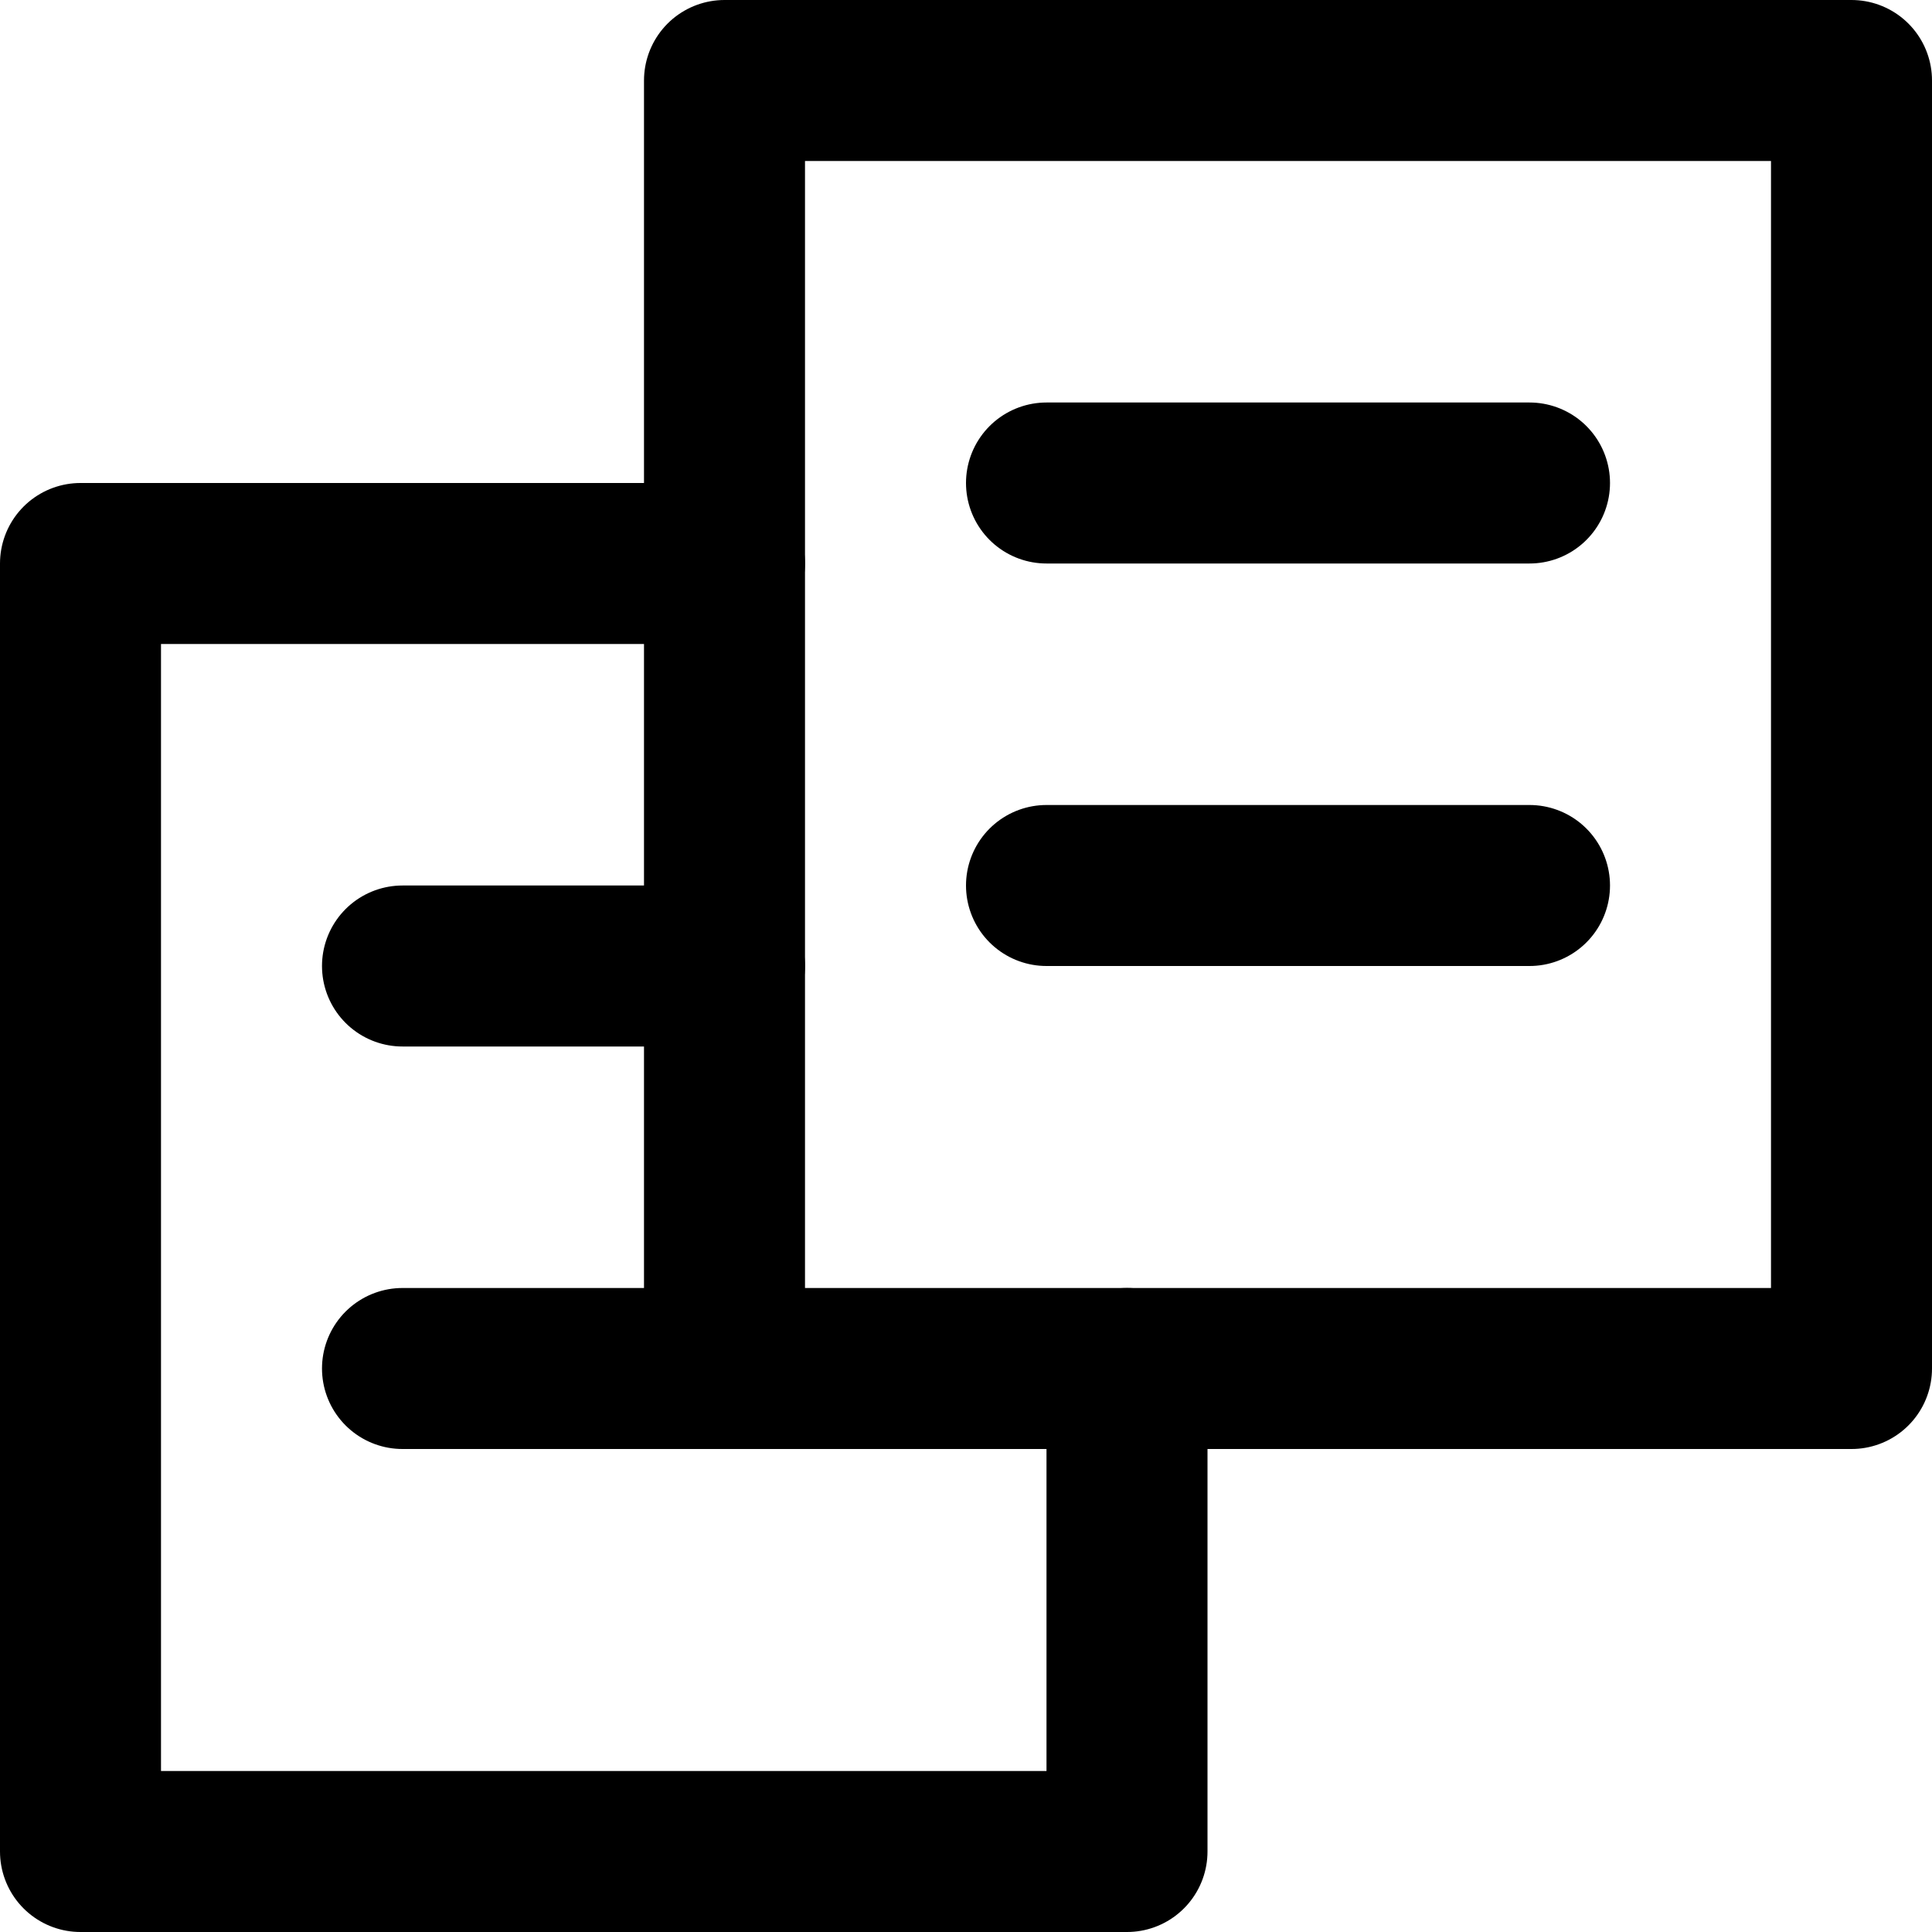
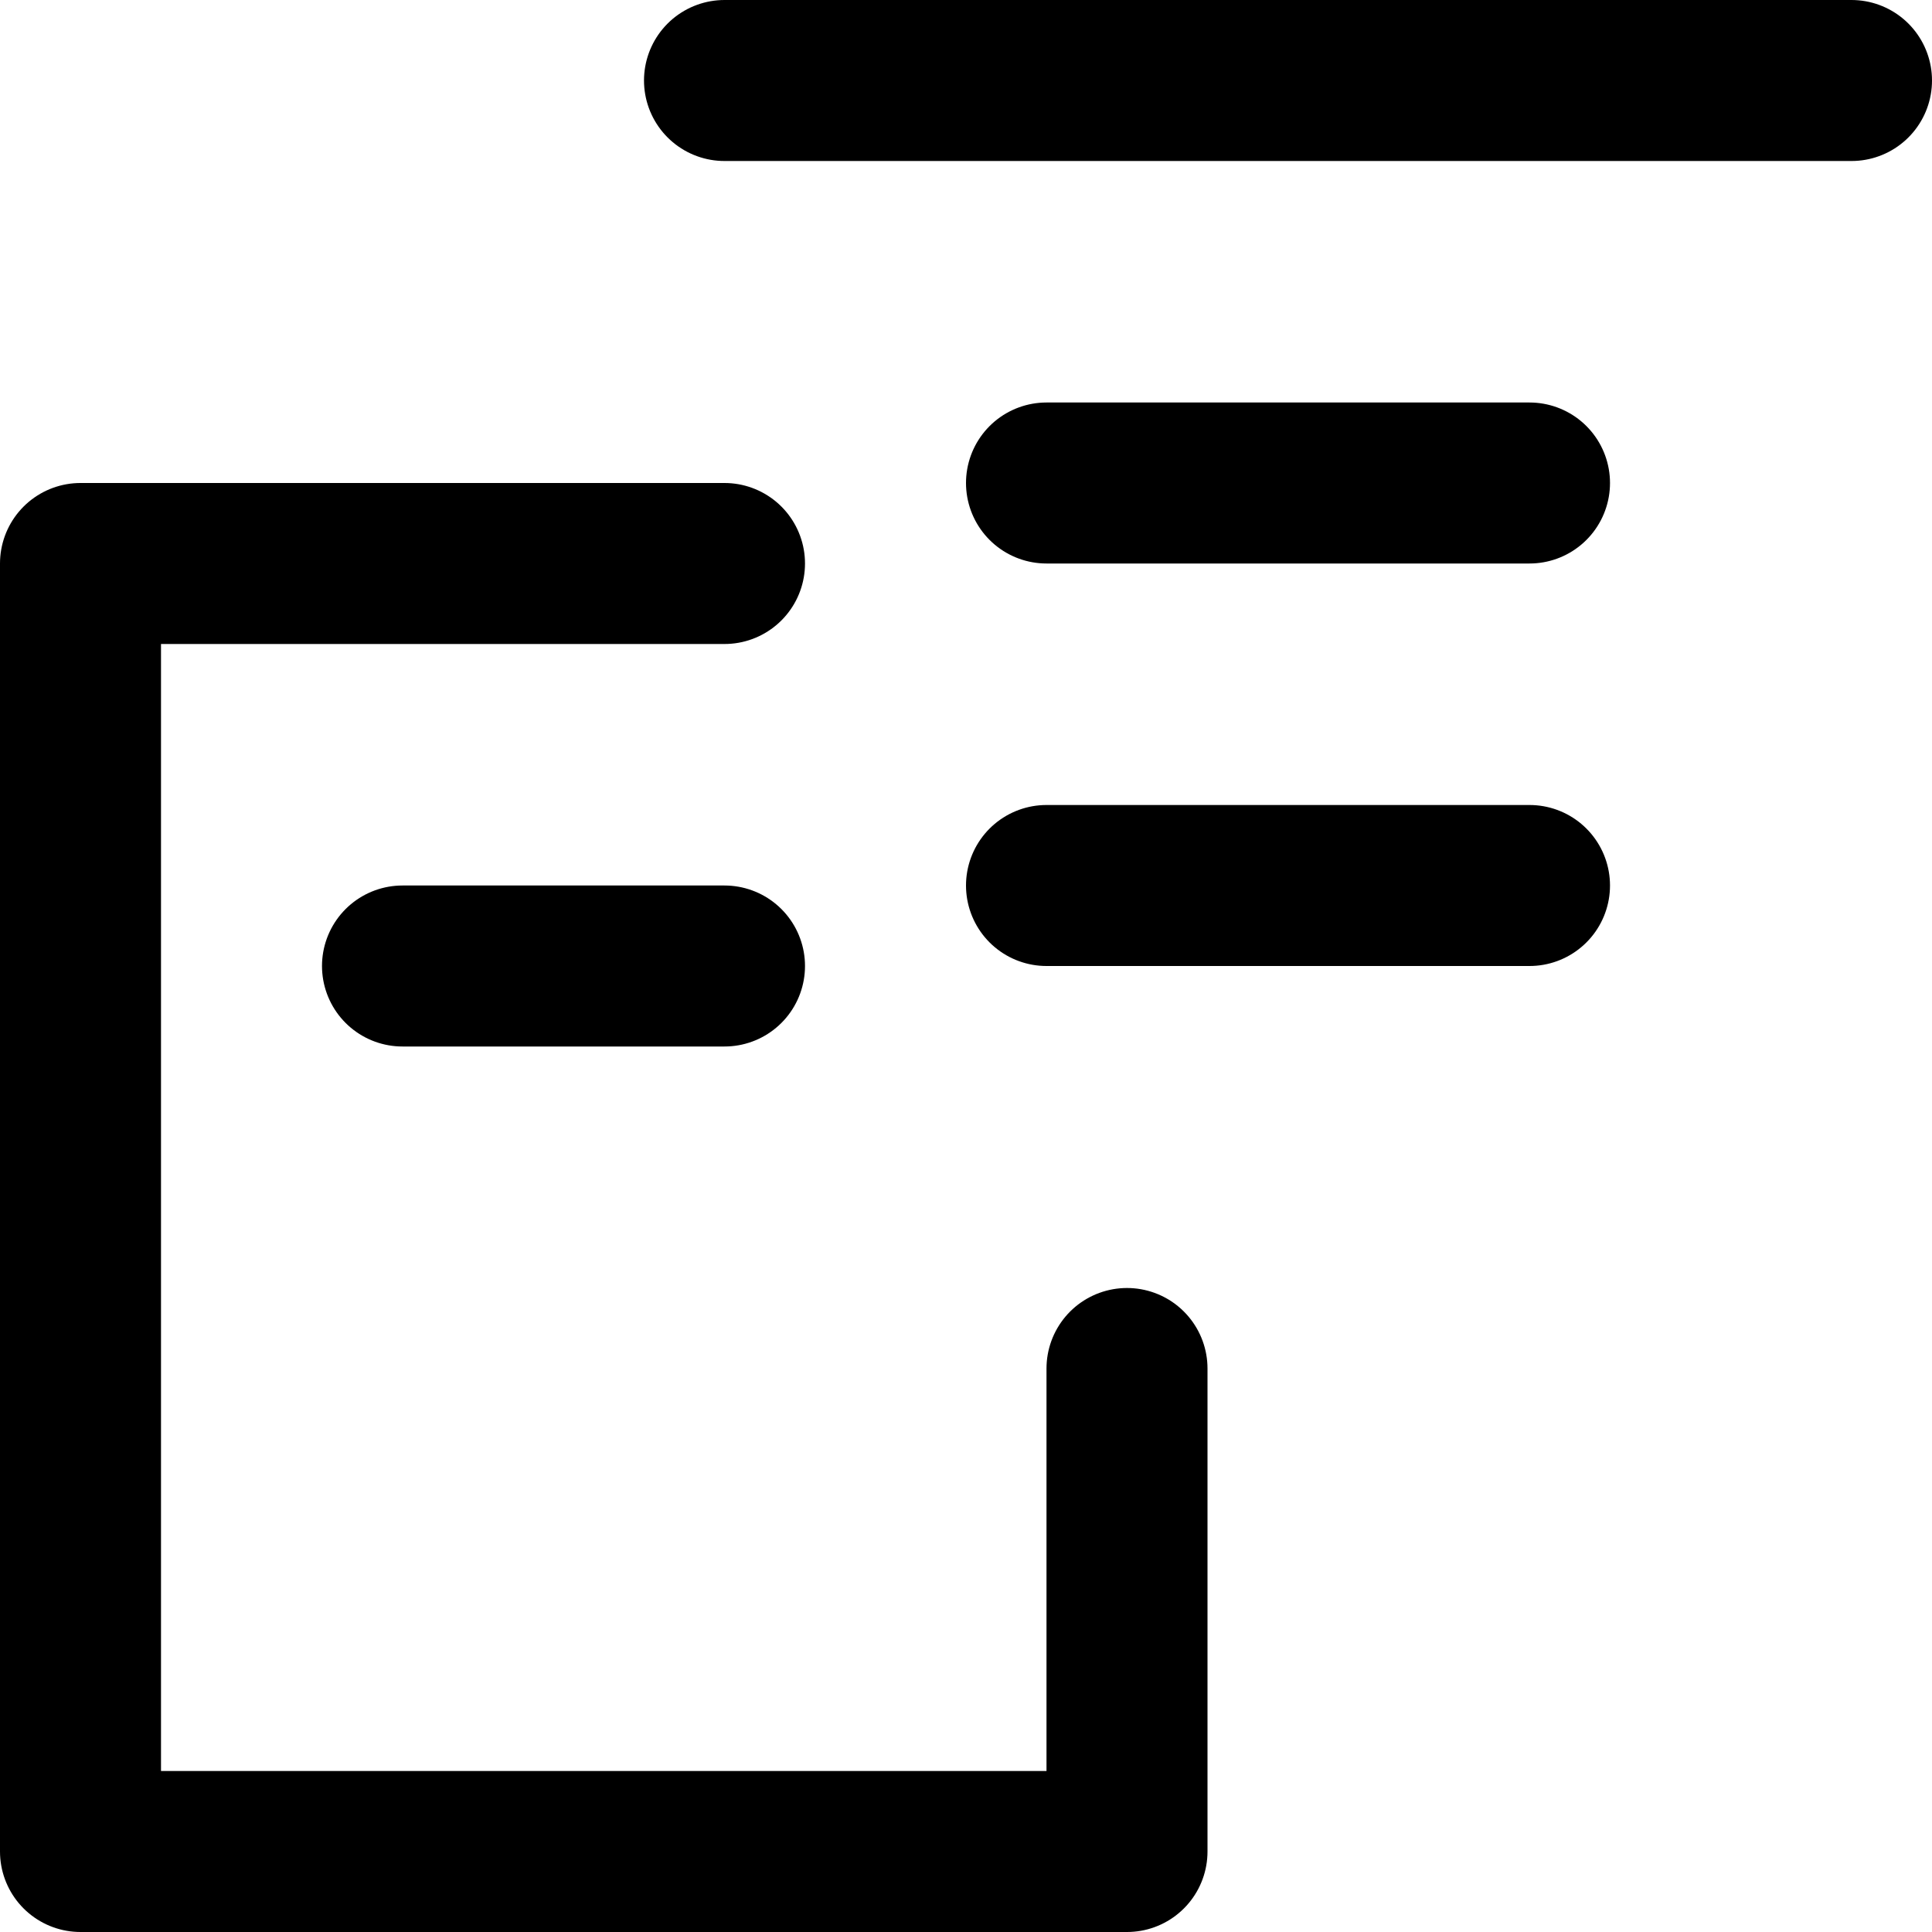
<svg xmlns="http://www.w3.org/2000/svg" enable-background="new 0 0 24 24" viewBox="0 0 24 24">
  <g style="fill:none;stroke:#000;stroke-width:2;stroke-linecap:round;stroke-linejoin:round;stroke-miterlimit:10">
    <path d="m14 17v6h-13v-16h8" />
    <path d="m5 12h4" />
-     <path d="m5 17h4" />
-     <path d="m9 1h14v16h-14z" />
+     <path d="m9 1h14h-14z" />
    <path d="m13 6h6" />
    <path d="m13 11h6" />
  </g>
</svg>